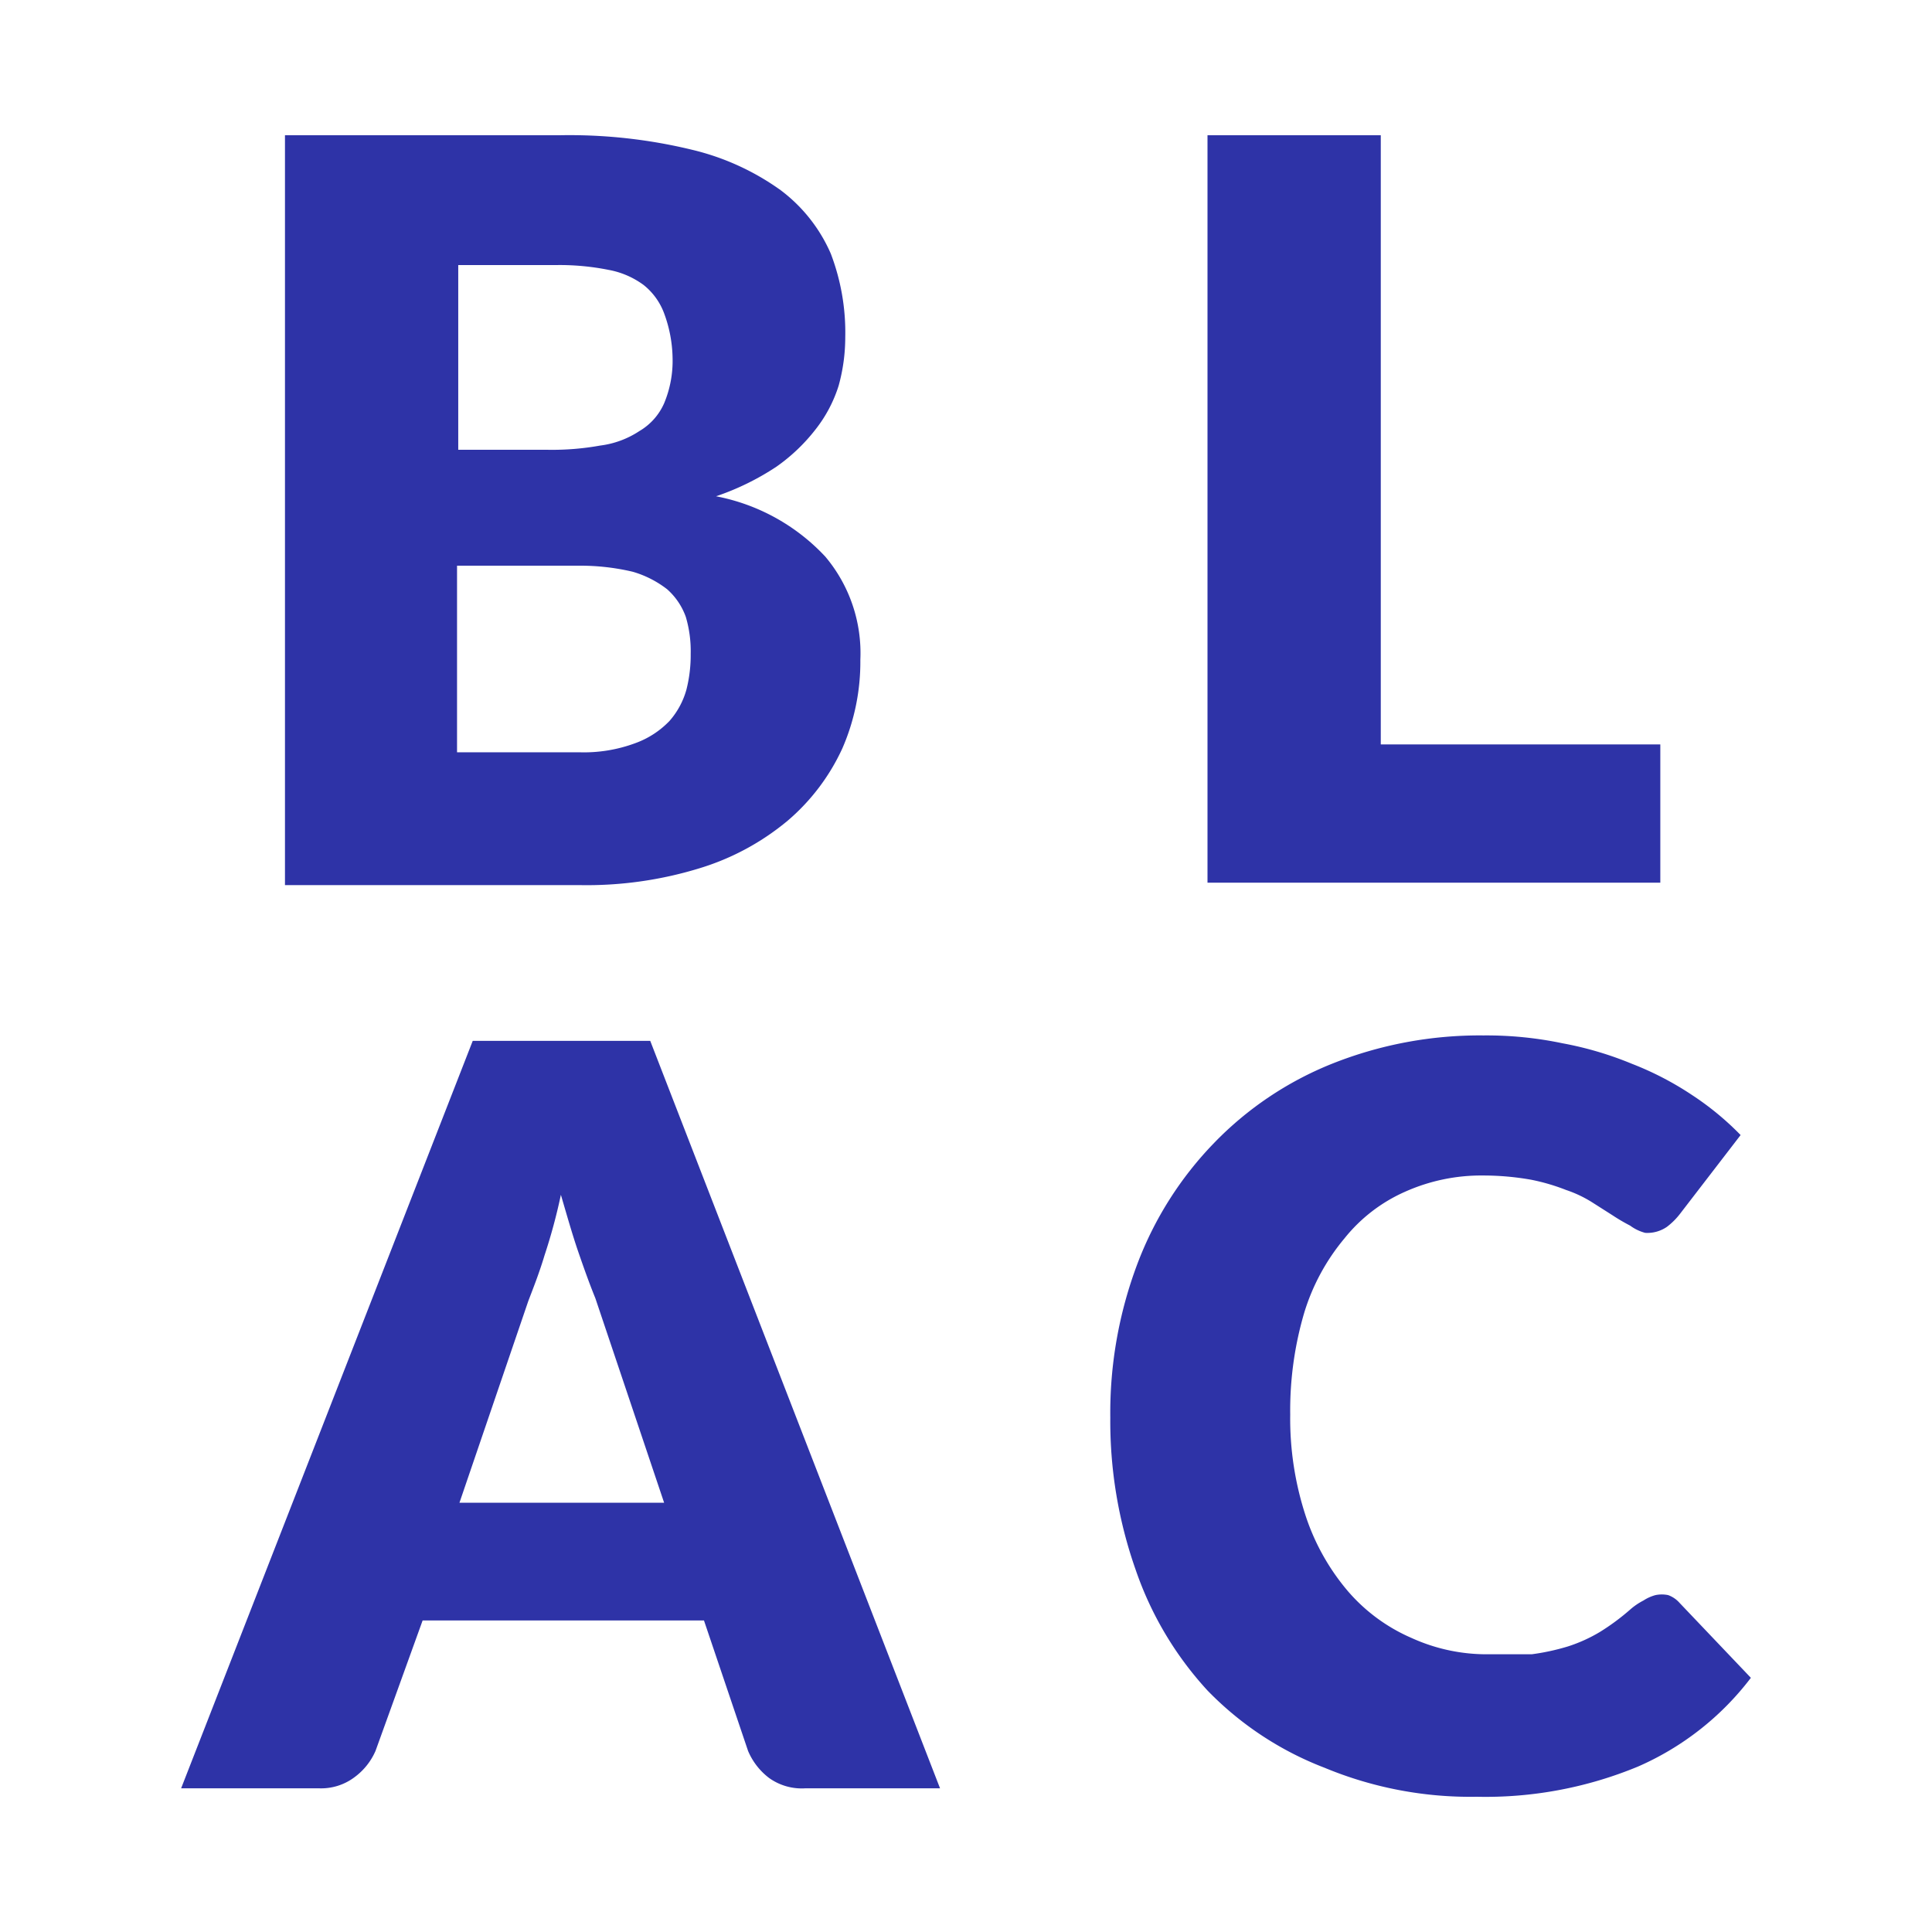
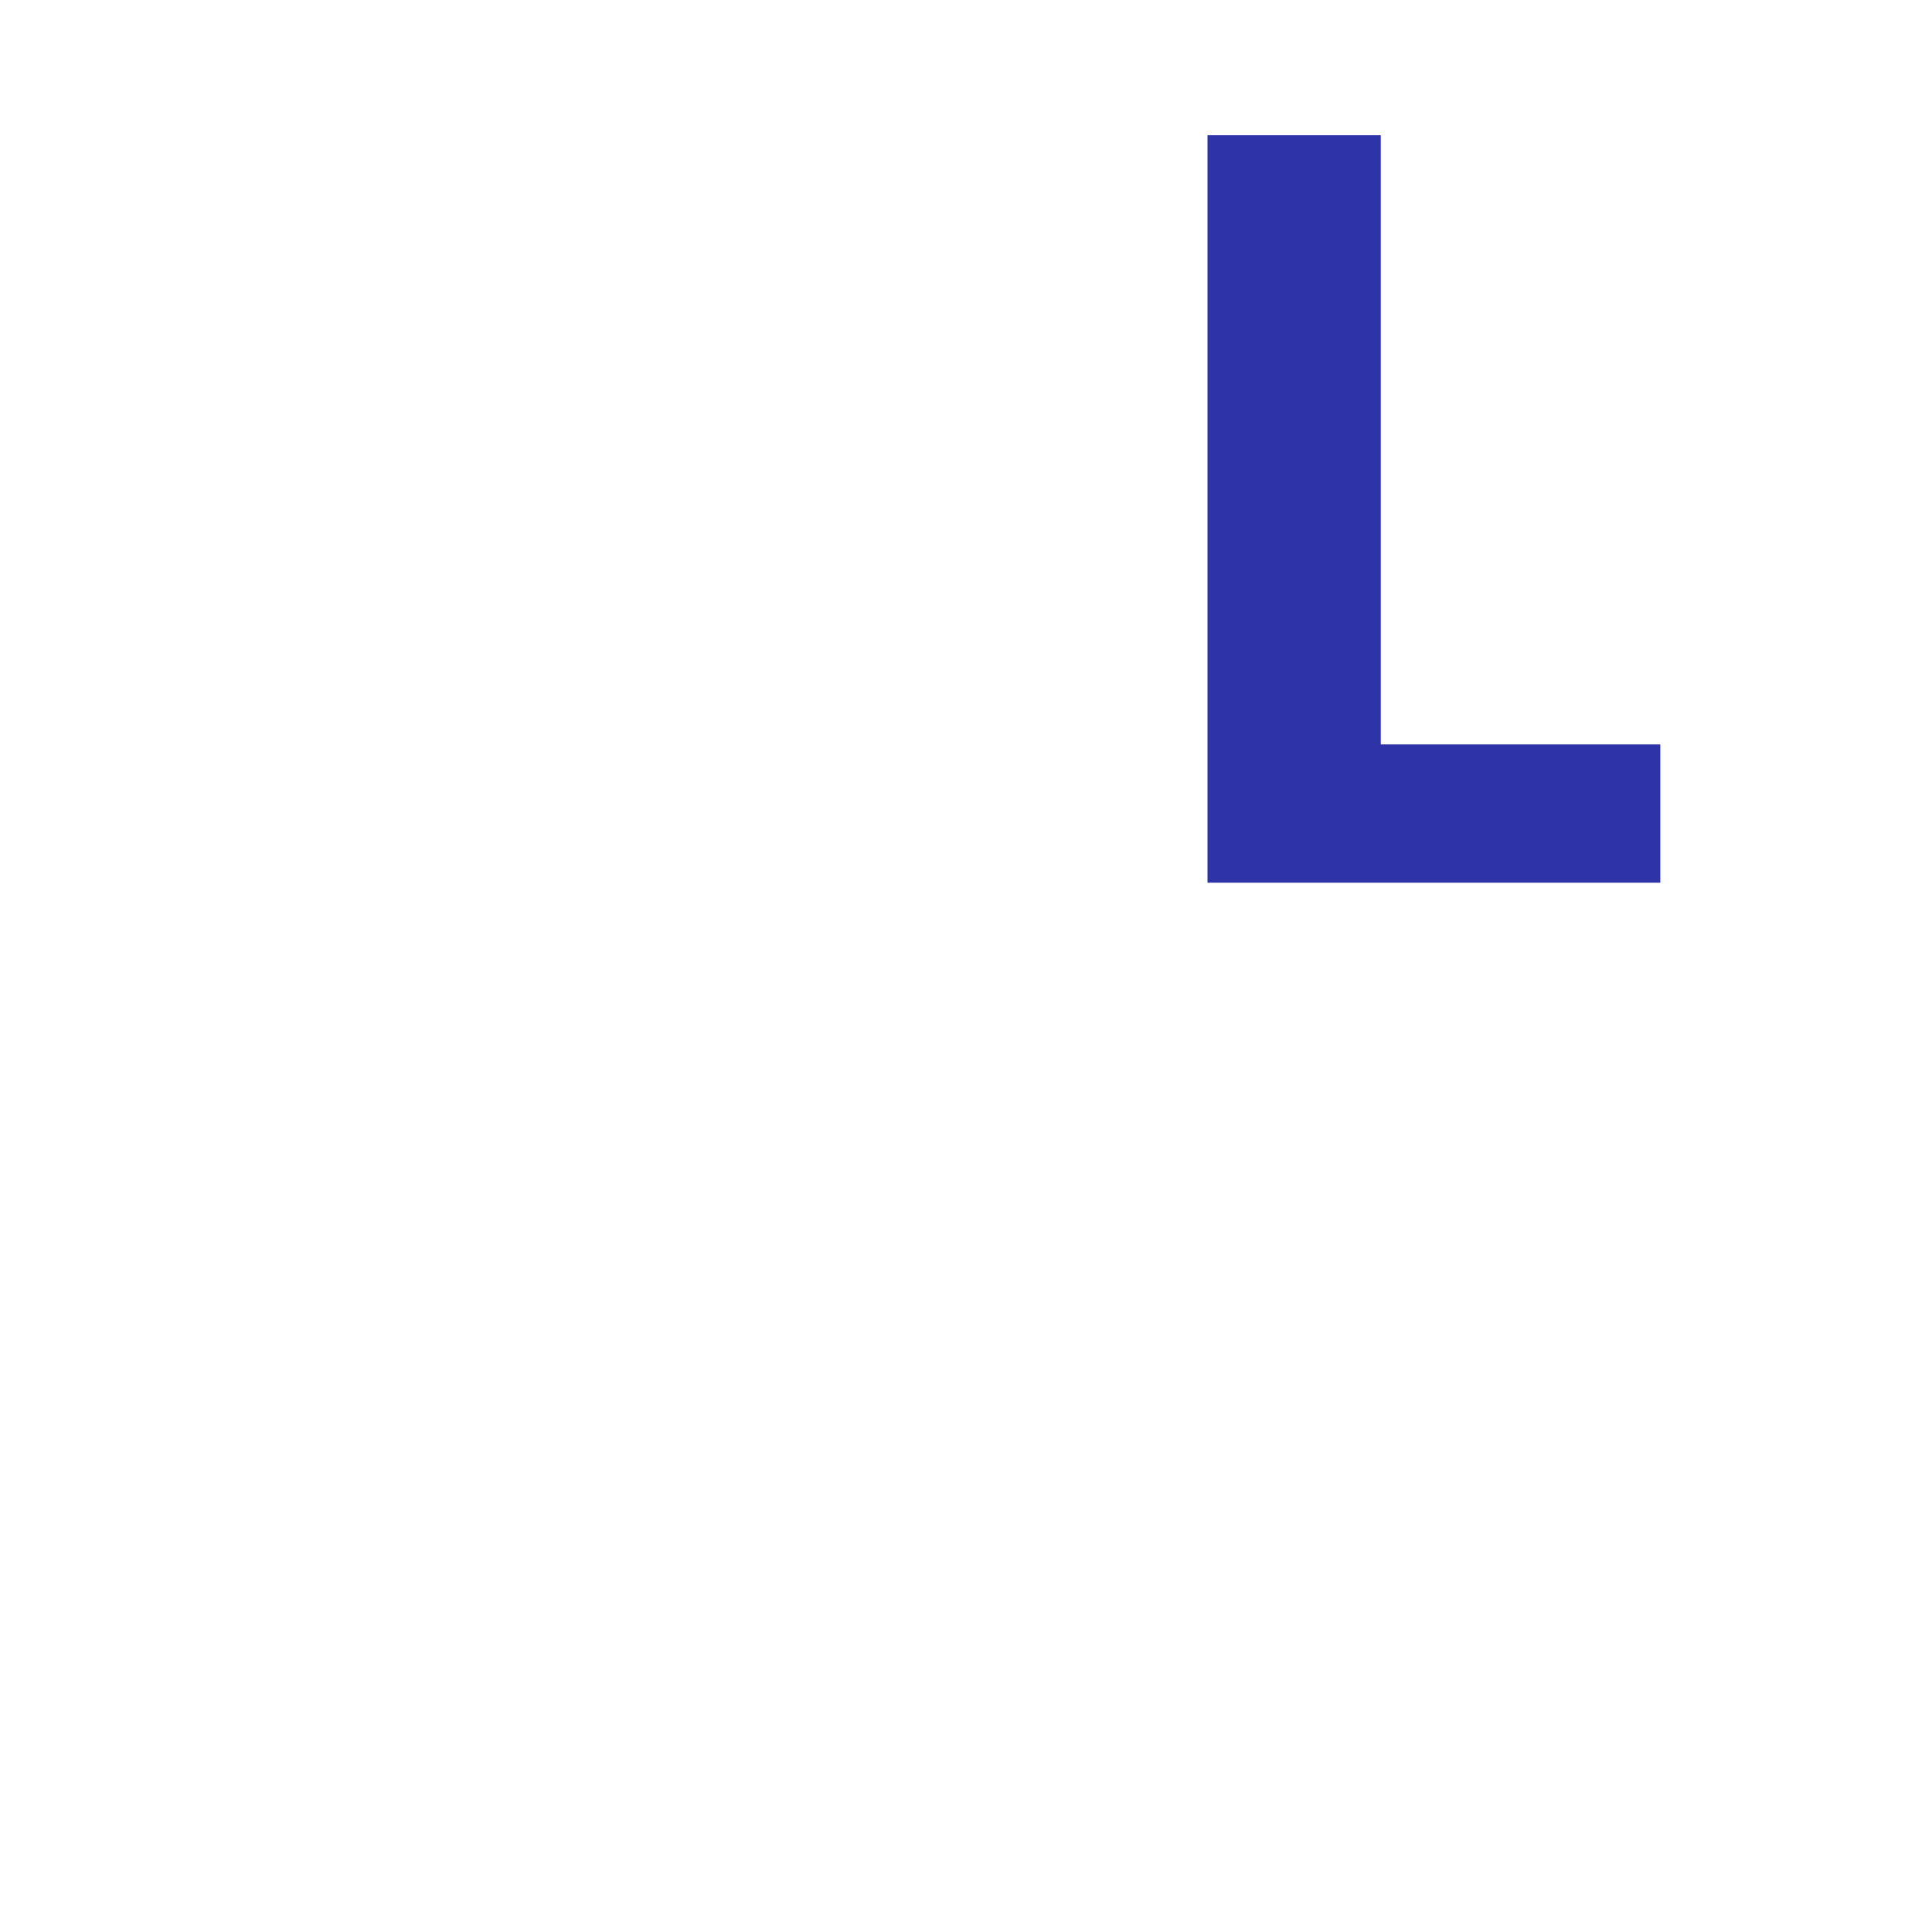
<svg xmlns="http://www.w3.org/2000/svg" id="Ebene_1" data-name="Ebene 1" viewBox="0 0 32 32">
  <defs>
    <style>.cls-1{fill:#2e33a7;}</style>
  </defs>
-   <path class="cls-1" d="M9.27,2.24a8.61,8.61,0,0,1,2.19.24,4.17,4.17,0,0,1,1.47.67,2.62,2.62,0,0,1,.83,1.05A3.66,3.66,0,0,1,14,5.59a3,3,0,0,1-.11.8,2.27,2.27,0,0,1-.38.72,3,3,0,0,1-.65.62,4.31,4.31,0,0,1-1,.49,3.33,3.33,0,0,1,1.81,1,2.48,2.48,0,0,1,.58,1.71,3.58,3.58,0,0,1-.3,1.47,3.48,3.48,0,0,1-.9,1.19,4.17,4.17,0,0,1-1.46.79,6.36,6.36,0,0,1-2,.28H4.72V2.24ZM7.59,4.39V7.45H9.08a4.47,4.47,0,0,0,.86-.07,1.52,1.52,0,0,0,.65-.24A1,1,0,0,0,11,6.68a1.82,1.82,0,0,0,.14-.75A2.22,2.22,0,0,0,11,5.19a1.08,1.08,0,0,0-.34-.47,1.4,1.4,0,0,0-.58-.25,4.13,4.13,0,0,0-.84-.08Zm2,8.07a2.44,2.44,0,0,0,.93-.15,1.48,1.48,0,0,0,.57-.37,1.32,1.32,0,0,0,.28-.52,2.32,2.32,0,0,0,.07-.59,2,2,0,0,0-.08-.61,1.11,1.11,0,0,0-.31-.46,1.7,1.7,0,0,0-.57-.29,3.76,3.76,0,0,0-.91-.1h-2v3.09Z" />
  <path class="cls-1" d="M27.5,12.33v2.29H20V2.24h2.87V12.33Z" />
-   <path class="cls-1" d="M15.57,29.62H13.34a.93.93,0,0,1-.6-.17,1.1,1.1,0,0,1-.35-.45l-.73-2.16H7L6.22,29a1.07,1.07,0,0,1-.34.43.92.92,0,0,1-.6.19H3L7.83,17.24h2.94ZM11,24.89,9.86,21.5c-.09-.22-.18-.47-.28-.76s-.19-.61-.29-.95a9.33,9.33,0,0,1-.27,1c-.09.3-.19.55-.27.76L7.61,24.89Z" />
-   <path class="cls-1" d="M27.42,26.42a.52.52,0,0,1,.21,0,.46.46,0,0,1,.19.13L29,27.79a4.72,4.72,0,0,1-1.87,1.47,6.59,6.59,0,0,1-2.67.5,6.29,6.29,0,0,1-2.52-.48A5.39,5.39,0,0,1,20,28a5.66,5.66,0,0,1-1.19-2,7.4,7.4,0,0,1-.42-2.52,7,7,0,0,1,.45-2.55,5.84,5.84,0,0,1,1.27-2,5.63,5.63,0,0,1,1.95-1.31,6.6,6.6,0,0,1,2.51-.47,6.13,6.13,0,0,1,1.31.13,5.71,5.71,0,0,1,1.15.34,5.16,5.16,0,0,1,1,.52,4.77,4.77,0,0,1,.8.66l-1,1.3a1.15,1.15,0,0,1-.22.22.57.57,0,0,1-.36.1A.73.73,0,0,1,27,20.3a3.09,3.09,0,0,1-.29-.17l-.33-.21a2,2,0,0,0-.44-.21,3.37,3.37,0,0,0-.58-.17,4.55,4.55,0,0,0-.79-.07,3.09,3.09,0,0,0-1.3.27,2.66,2.66,0,0,0-1,.77,3.51,3.51,0,0,0-.67,1.24,5.73,5.73,0,0,0-.23,1.68,5.17,5.17,0,0,0,.26,1.69,3.72,3.72,0,0,0,.7,1.24,2.92,2.92,0,0,0,1.05.77,3,3,0,0,0,1.27.27c.26,0,.5,0,.72,0a3.75,3.75,0,0,0,.6-.13,2.53,2.53,0,0,0,.53-.24,3.76,3.76,0,0,0,.5-.37,1.07,1.07,0,0,1,.22-.15A.69.69,0,0,1,27.42,26.42Z" />
</svg>